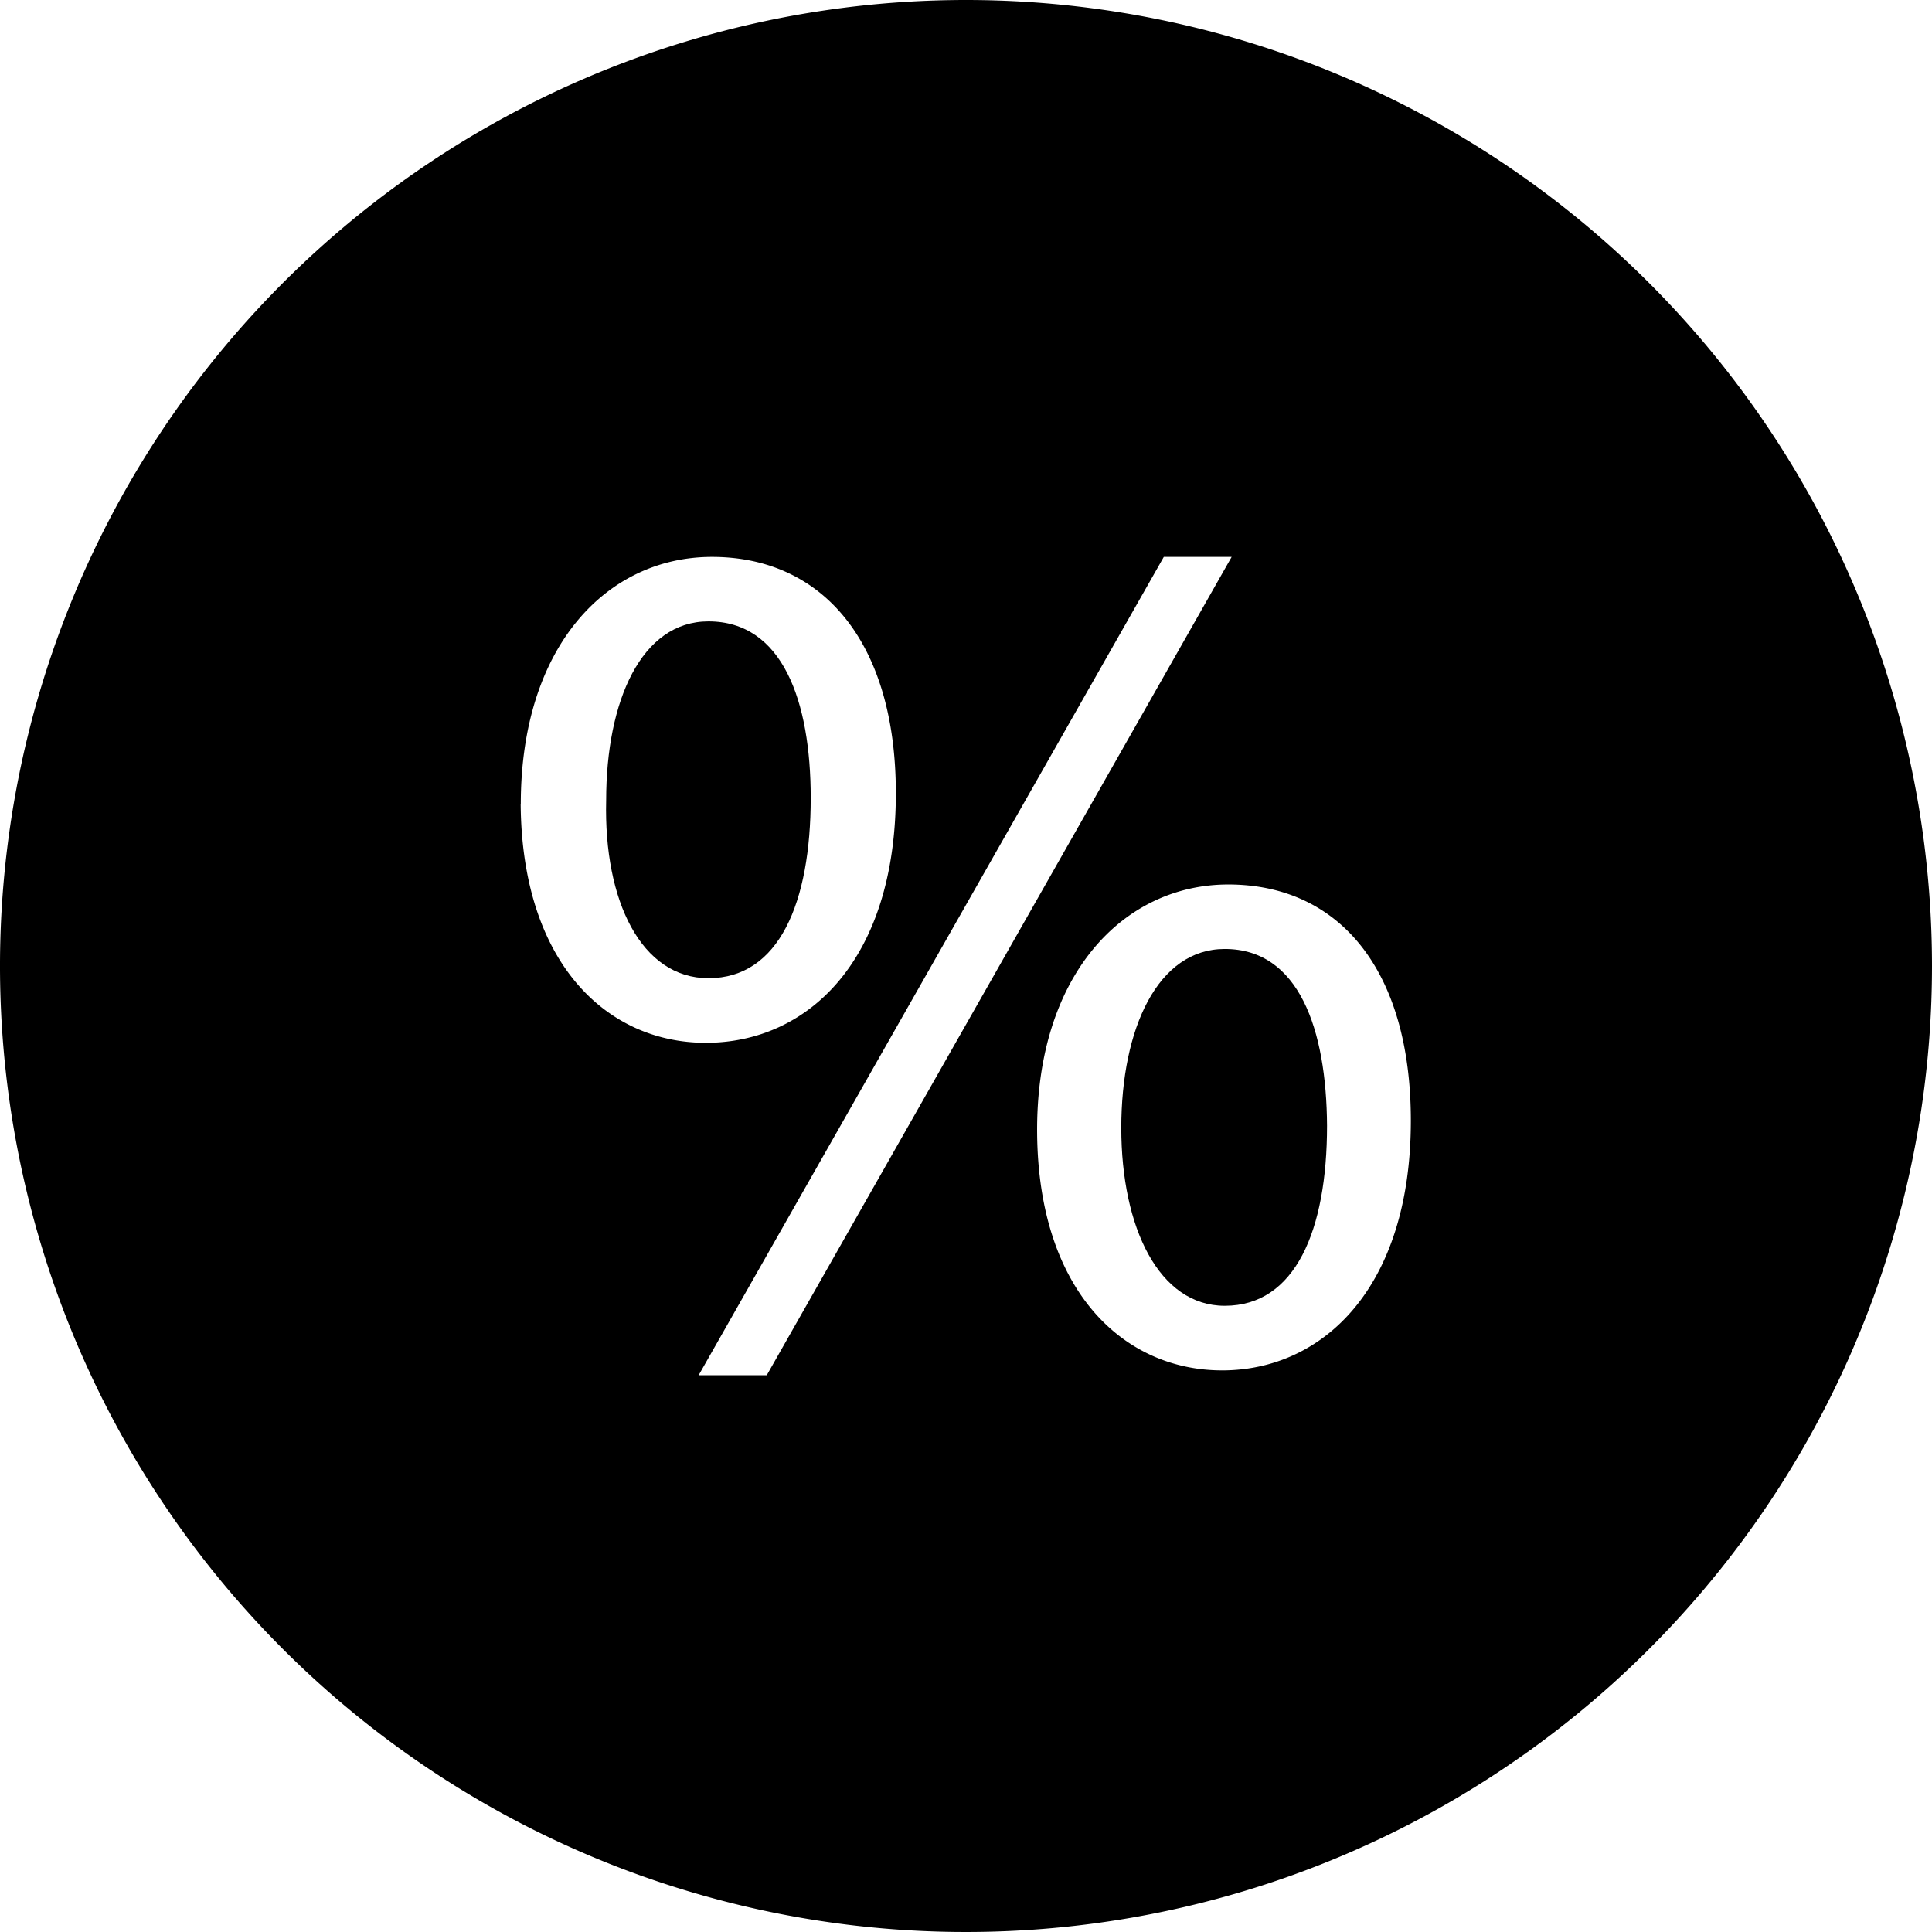
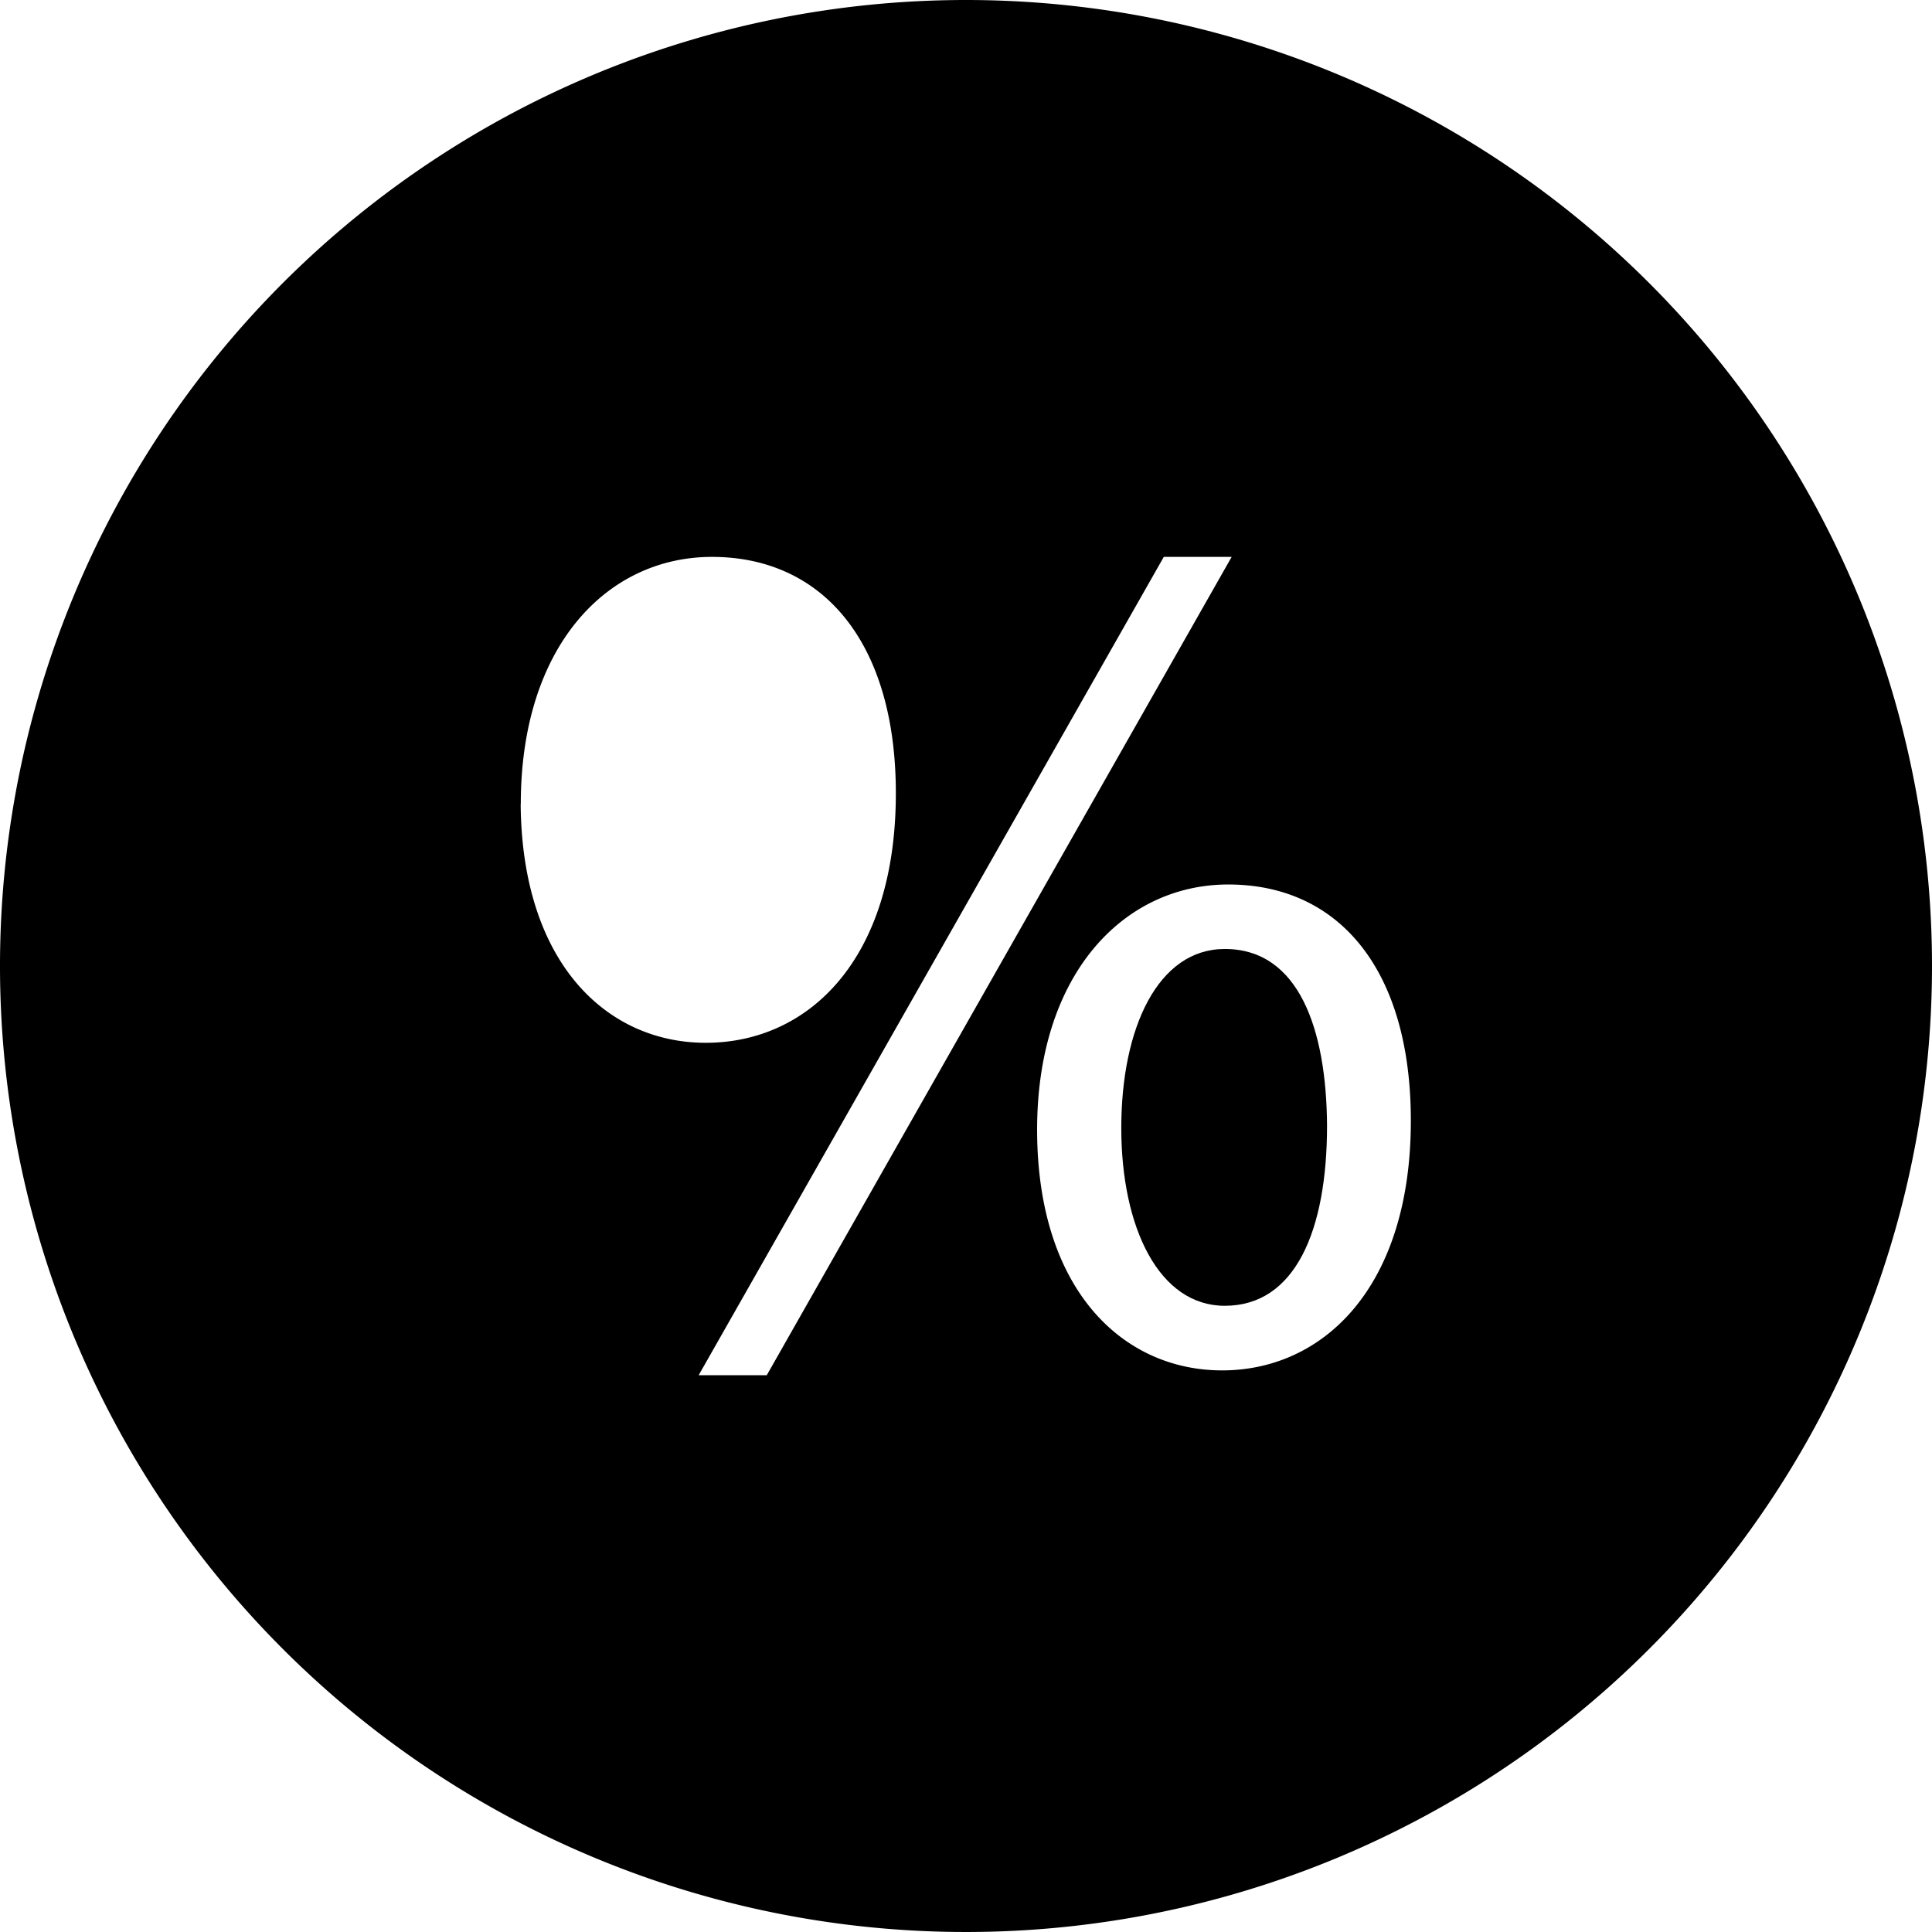
<svg xmlns="http://www.w3.org/2000/svg" width="16" height="16" viewBox="0 0 16 16">
  <g id="Group_2861" data-name="Group 2861" transform="translate(-757.5 -967)">
    <path id="Path_940" data-name="Path 940" d="M395.858,275.08c-.554,0-.857.655-.857,1.482s.313,1.473.857,1.473c.585,0,.847-.625.847-1.492C396.7,275.746,396.473,275.08,395.858,275.08Z" transform="translate(371.785 699.779)" />
-     <path id="Path_941" data-name="Path 941" d="M247.362,181.574c0-.8-.232-1.462-.847-1.462-.554,0-.847.655-.847,1.482-.021.837.293,1.473.847,1.473C247.1,183.067,247.362,182.441,247.362,181.574Z" transform="translate(516.852 792.034)" />
    <path id="Path_942" data-name="Path 942" d="M78,0a8,8,0,1,0,8,8A8,8,0,0,0,78,0ZM74.313,6.659c0-1.311.716-2.047,1.583-2.047.917,0,1.523.706,1.523,1.957,0,1.381-.726,2.067-1.574,2.067-.817,0-1.523-.656-1.533-1.977Zm2.037,4.73h-.564l3.852-6.777H80.2Zm3.772-.04c-.817,0-1.523-.656-1.533-1.967s.716-2.057,1.583-2.057c.918,0,1.512.706,1.512,1.956,0,1.381-.726,2.068-1.563,2.068Z" transform="translate(687.5 967)" />
  </g>
</svg>